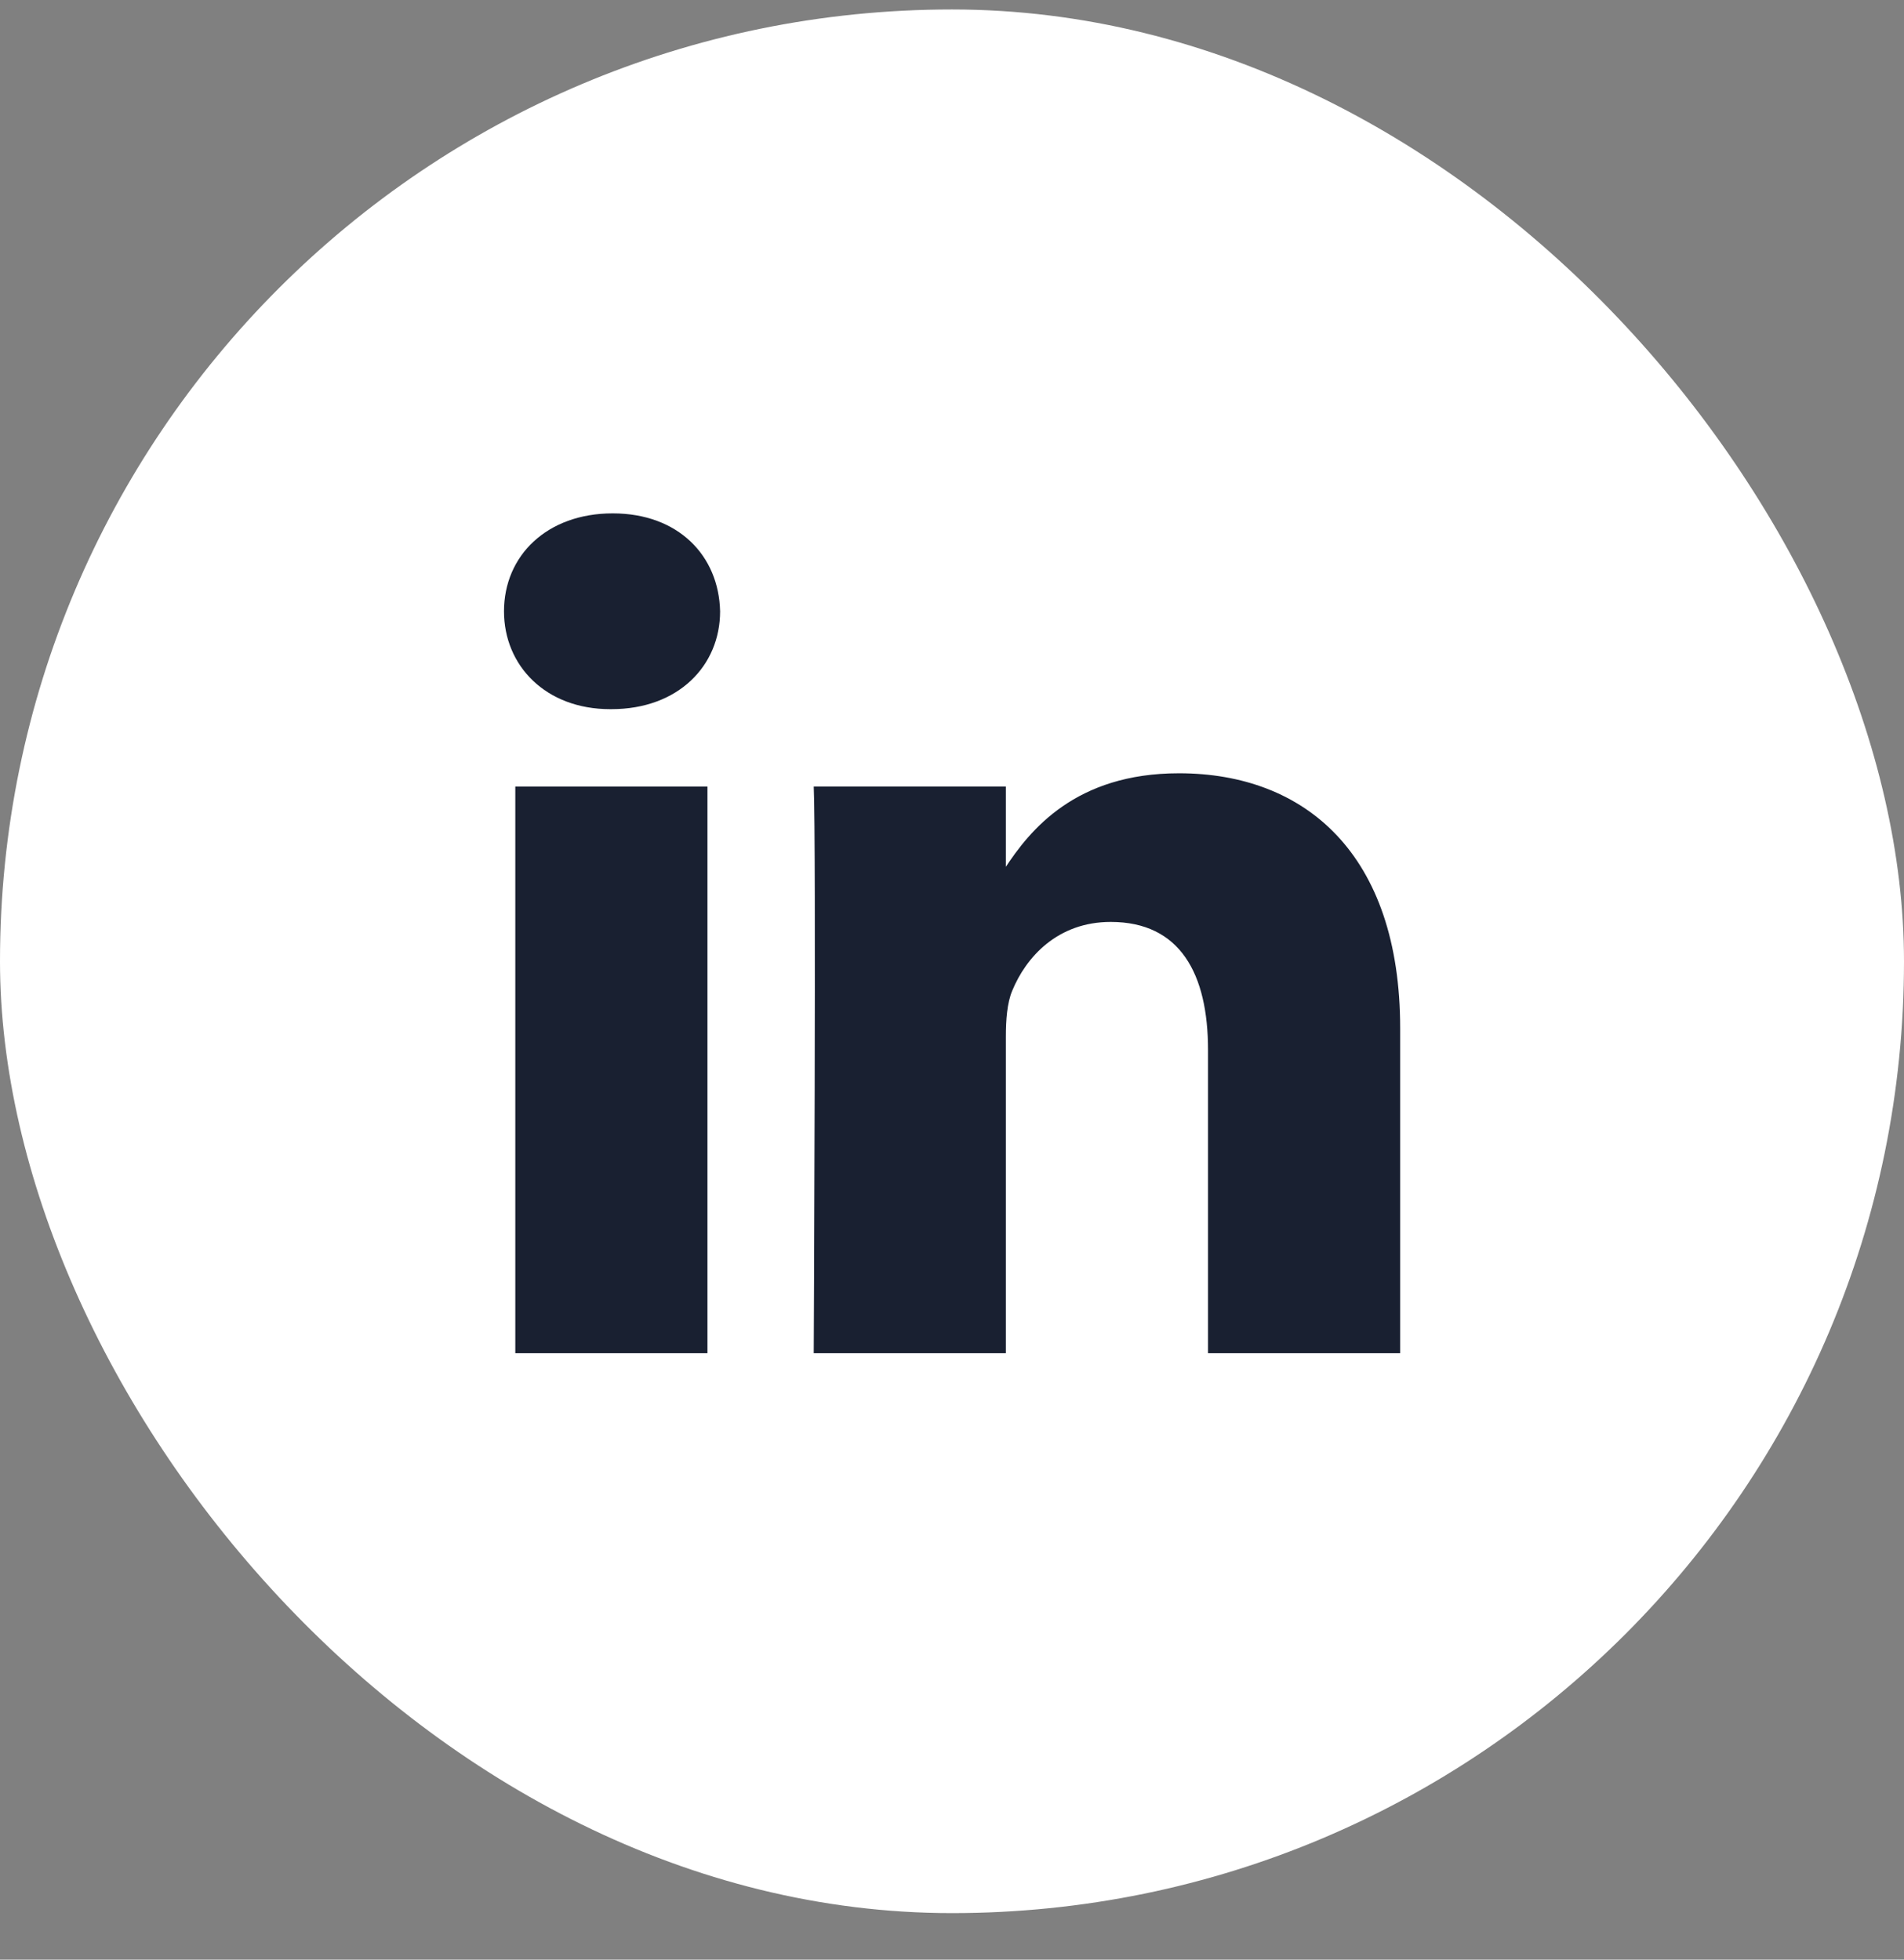
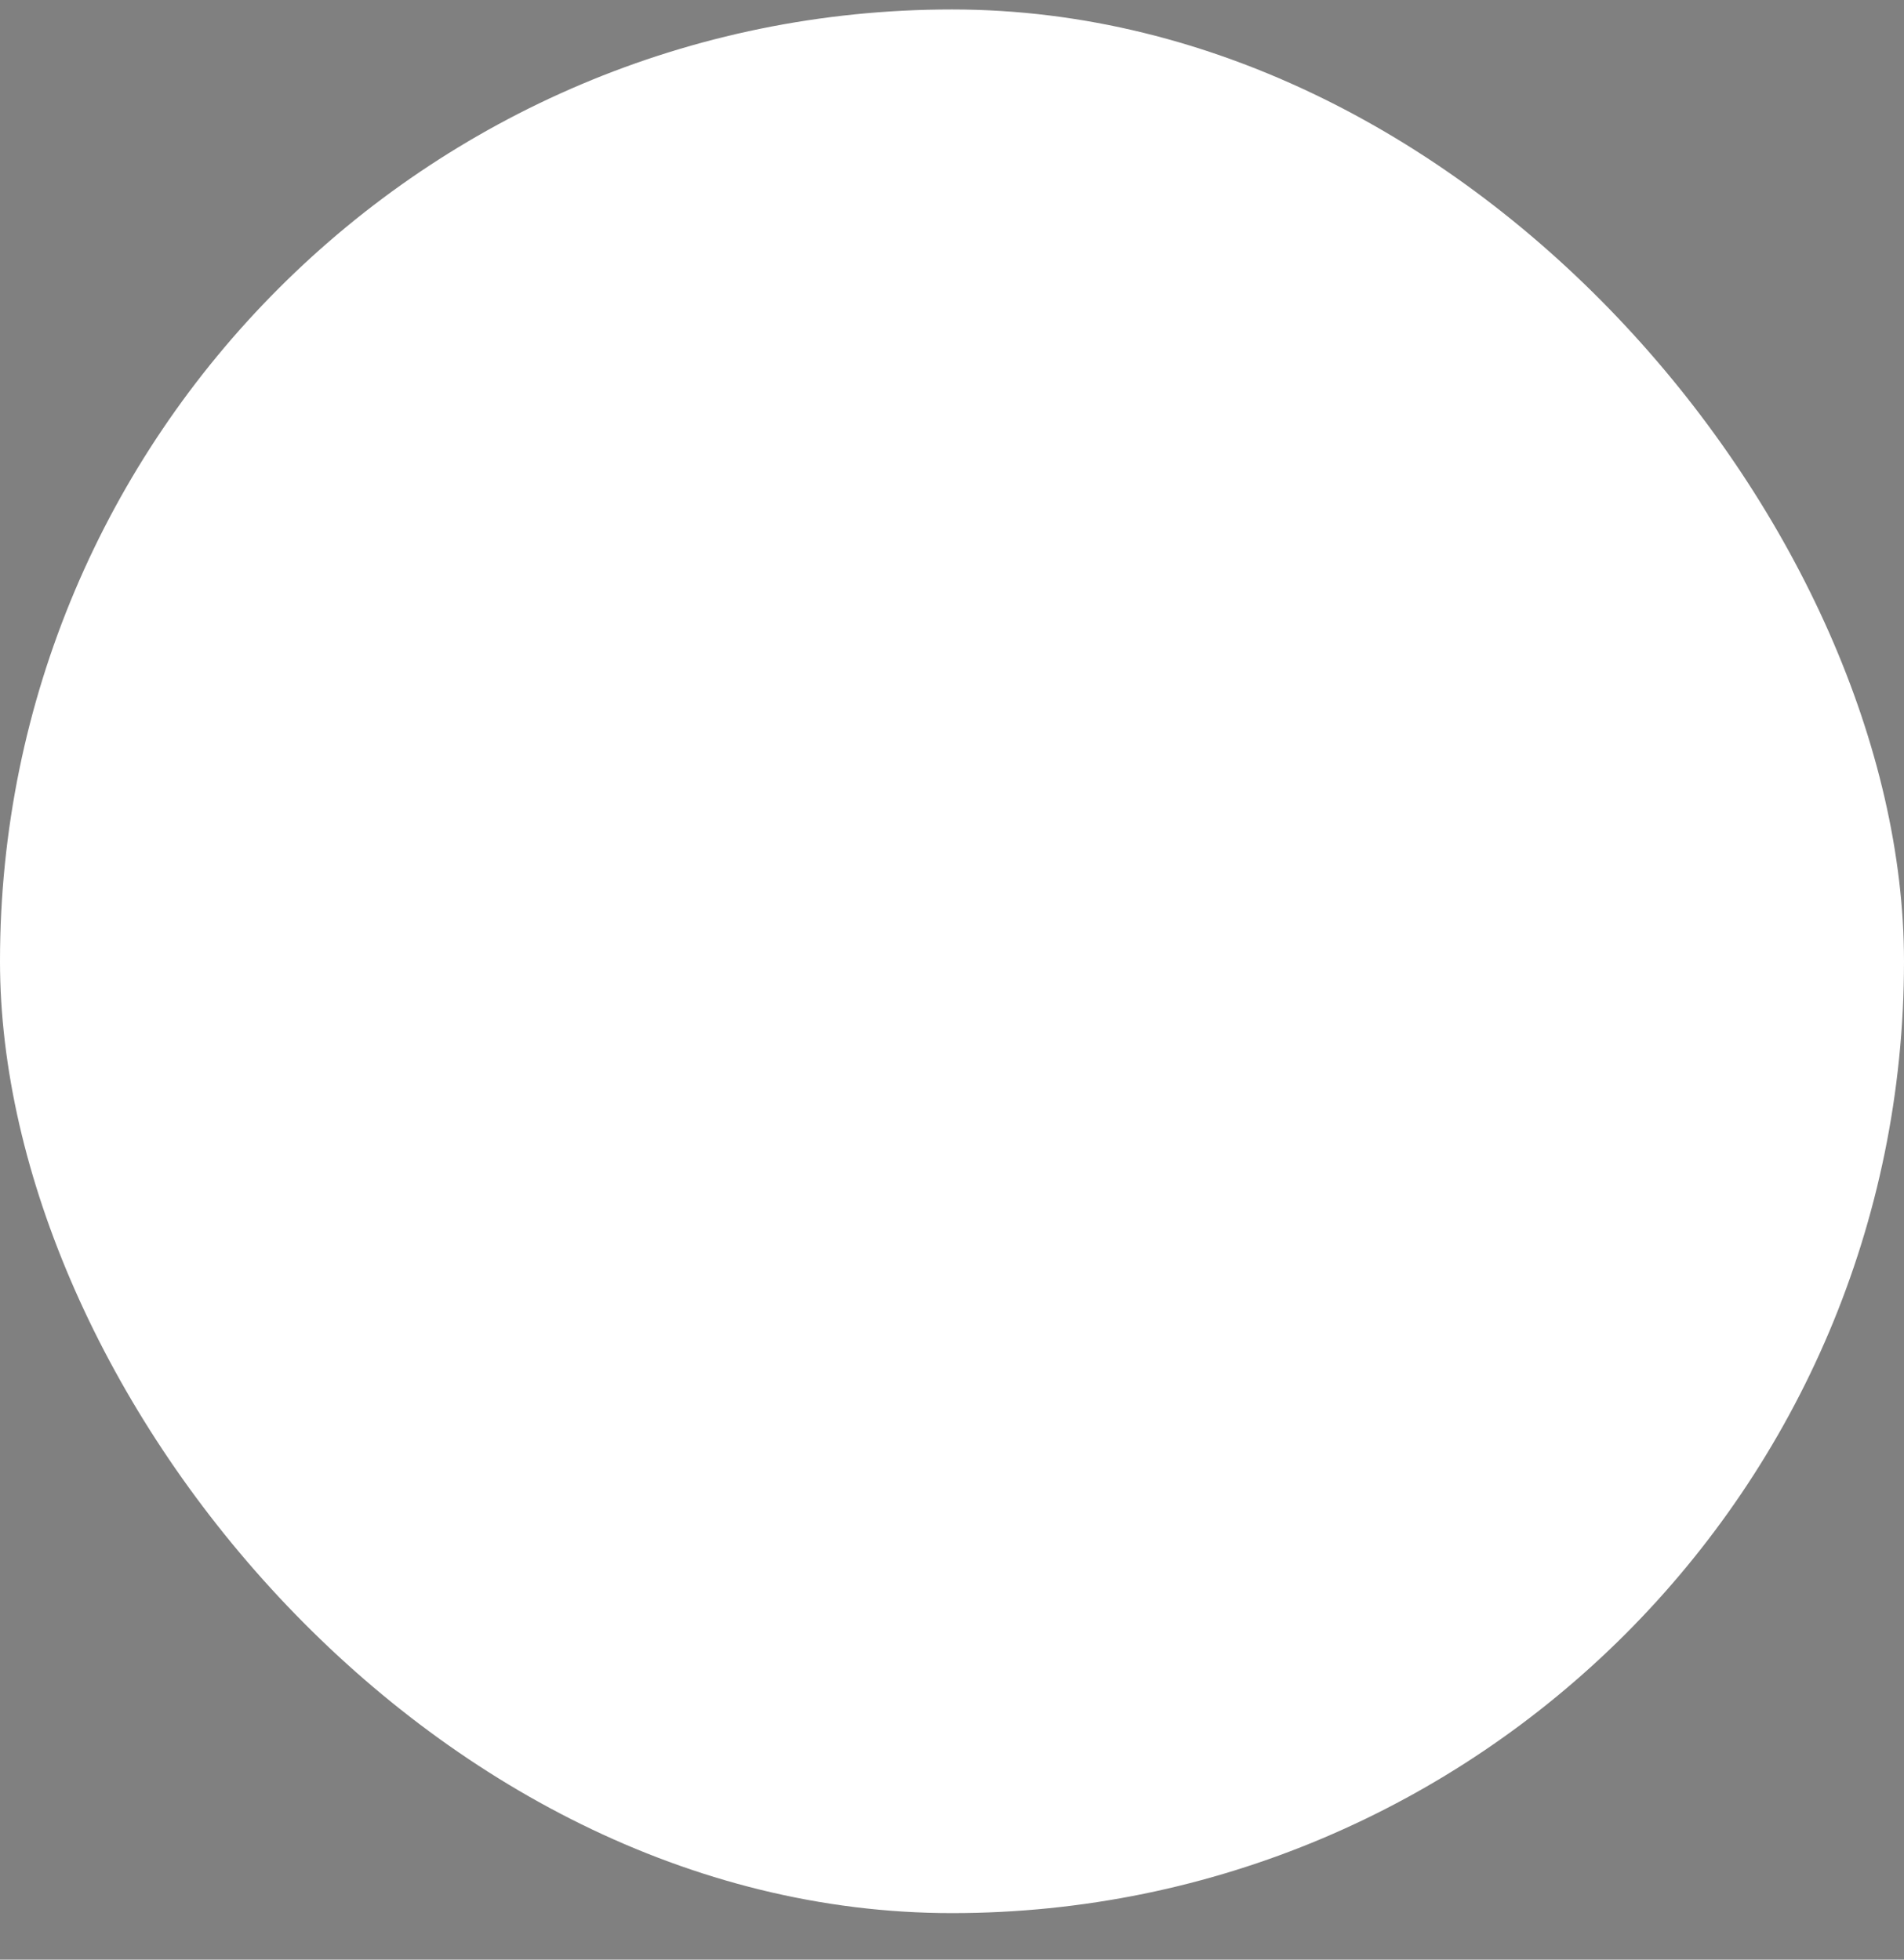
<svg xmlns="http://www.w3.org/2000/svg" width="34" height="35" viewBox="0 0 34 35" fill="none">
  <rect x="0" y="0" width="34" height="35" fill="#808080" stroke="none" />
  <rect y="0.169" width="34" height="34" rx="17" fill="white" />
  <g clip-path="url(#clip0_609_21617)">
-     <path d="M12.633 24.169V14.049H9.202V24.169H12.633ZM10.918 12.666C12.114 12.666 12.859 11.889 12.859 10.918C12.836 9.925 12.114 9.169 10.941 9.169C9.767 9.169 9 9.925 9 10.918C9 11.889 9.744 12.666 10.896 12.666H10.918H10.918ZM14.531 24.169H17.962V18.517C17.962 18.215 17.984 17.913 18.075 17.696C18.323 17.092 18.887 16.466 19.834 16.466C21.076 16.466 21.572 17.394 21.572 18.755V24.169H25.003V18.366C25.003 15.257 23.31 13.811 21.053 13.811C19.203 13.811 18.39 14.825 17.939 15.516H17.962V14.048H14.531C14.576 14.998 14.531 24.169 14.531 24.169L14.531 24.169Z" fill="#192031" />
-   </g>
+     </g>
  <defs>
    <clipPath id="clip0_609_21617">
      <rect width="16" height="15" fill="white" transform="translate(9 9.169)" />
    </clipPath>
  </defs>
</svg>